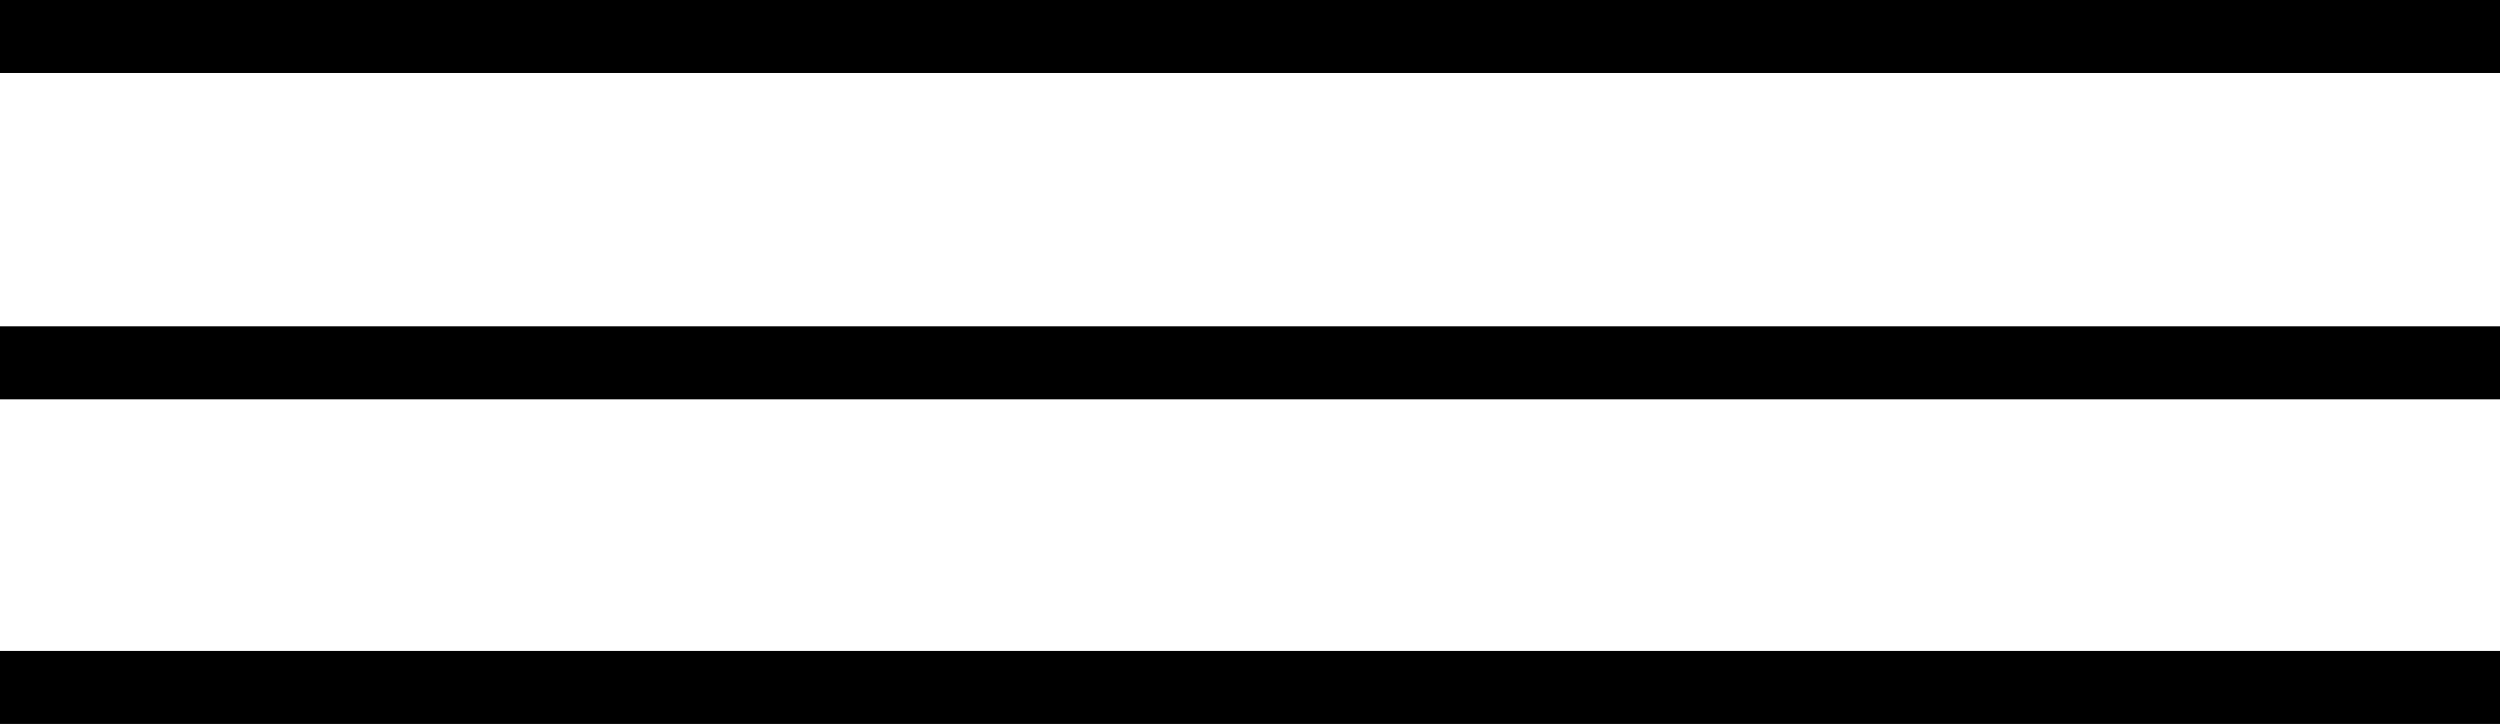
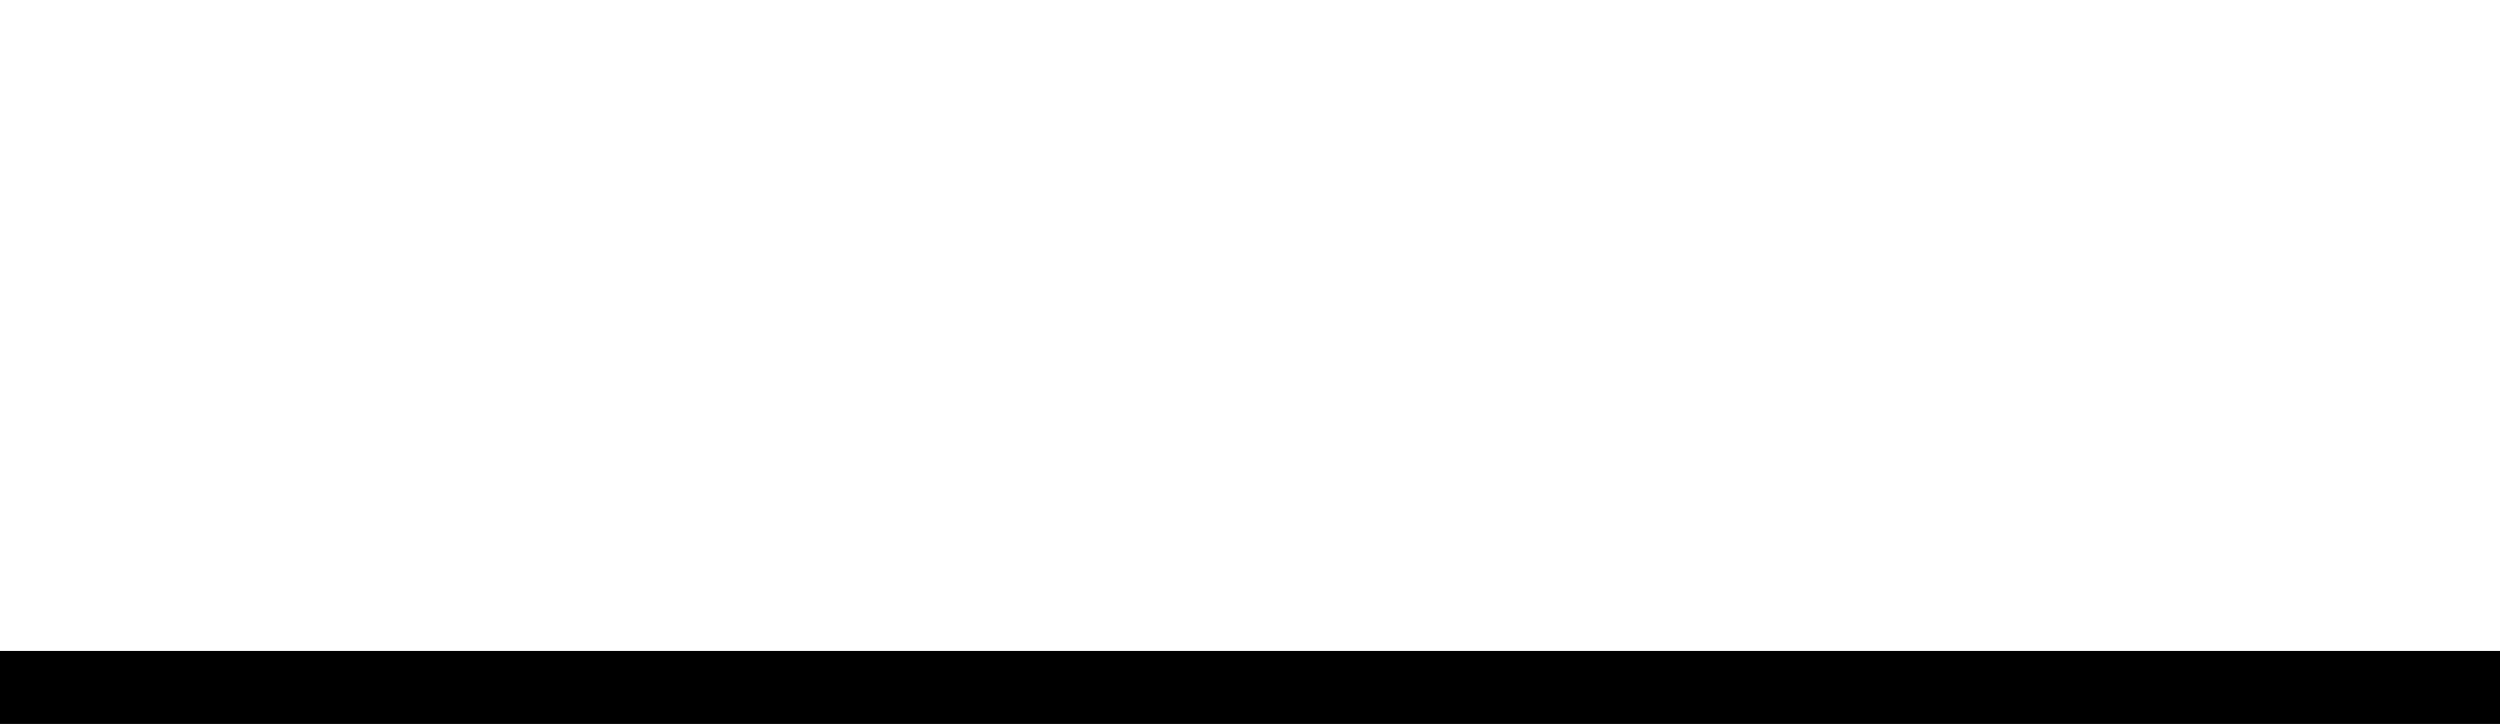
<svg xmlns="http://www.w3.org/2000/svg" version="1.1" id="Warstwa_1" x="0px" y="0px" width="71.458px" height="20.693px" viewBox="0 0 71.458 20.693" enable-background="new 0 0 71.458 20.693" xml:space="preserve">
-   <rect y="0" width="71.458" height="2.086" />
-   <rect y="9.327" width="71.458" height="2.087" />
  <rect y="18.606" width="71.458" height="2.087" />
</svg>